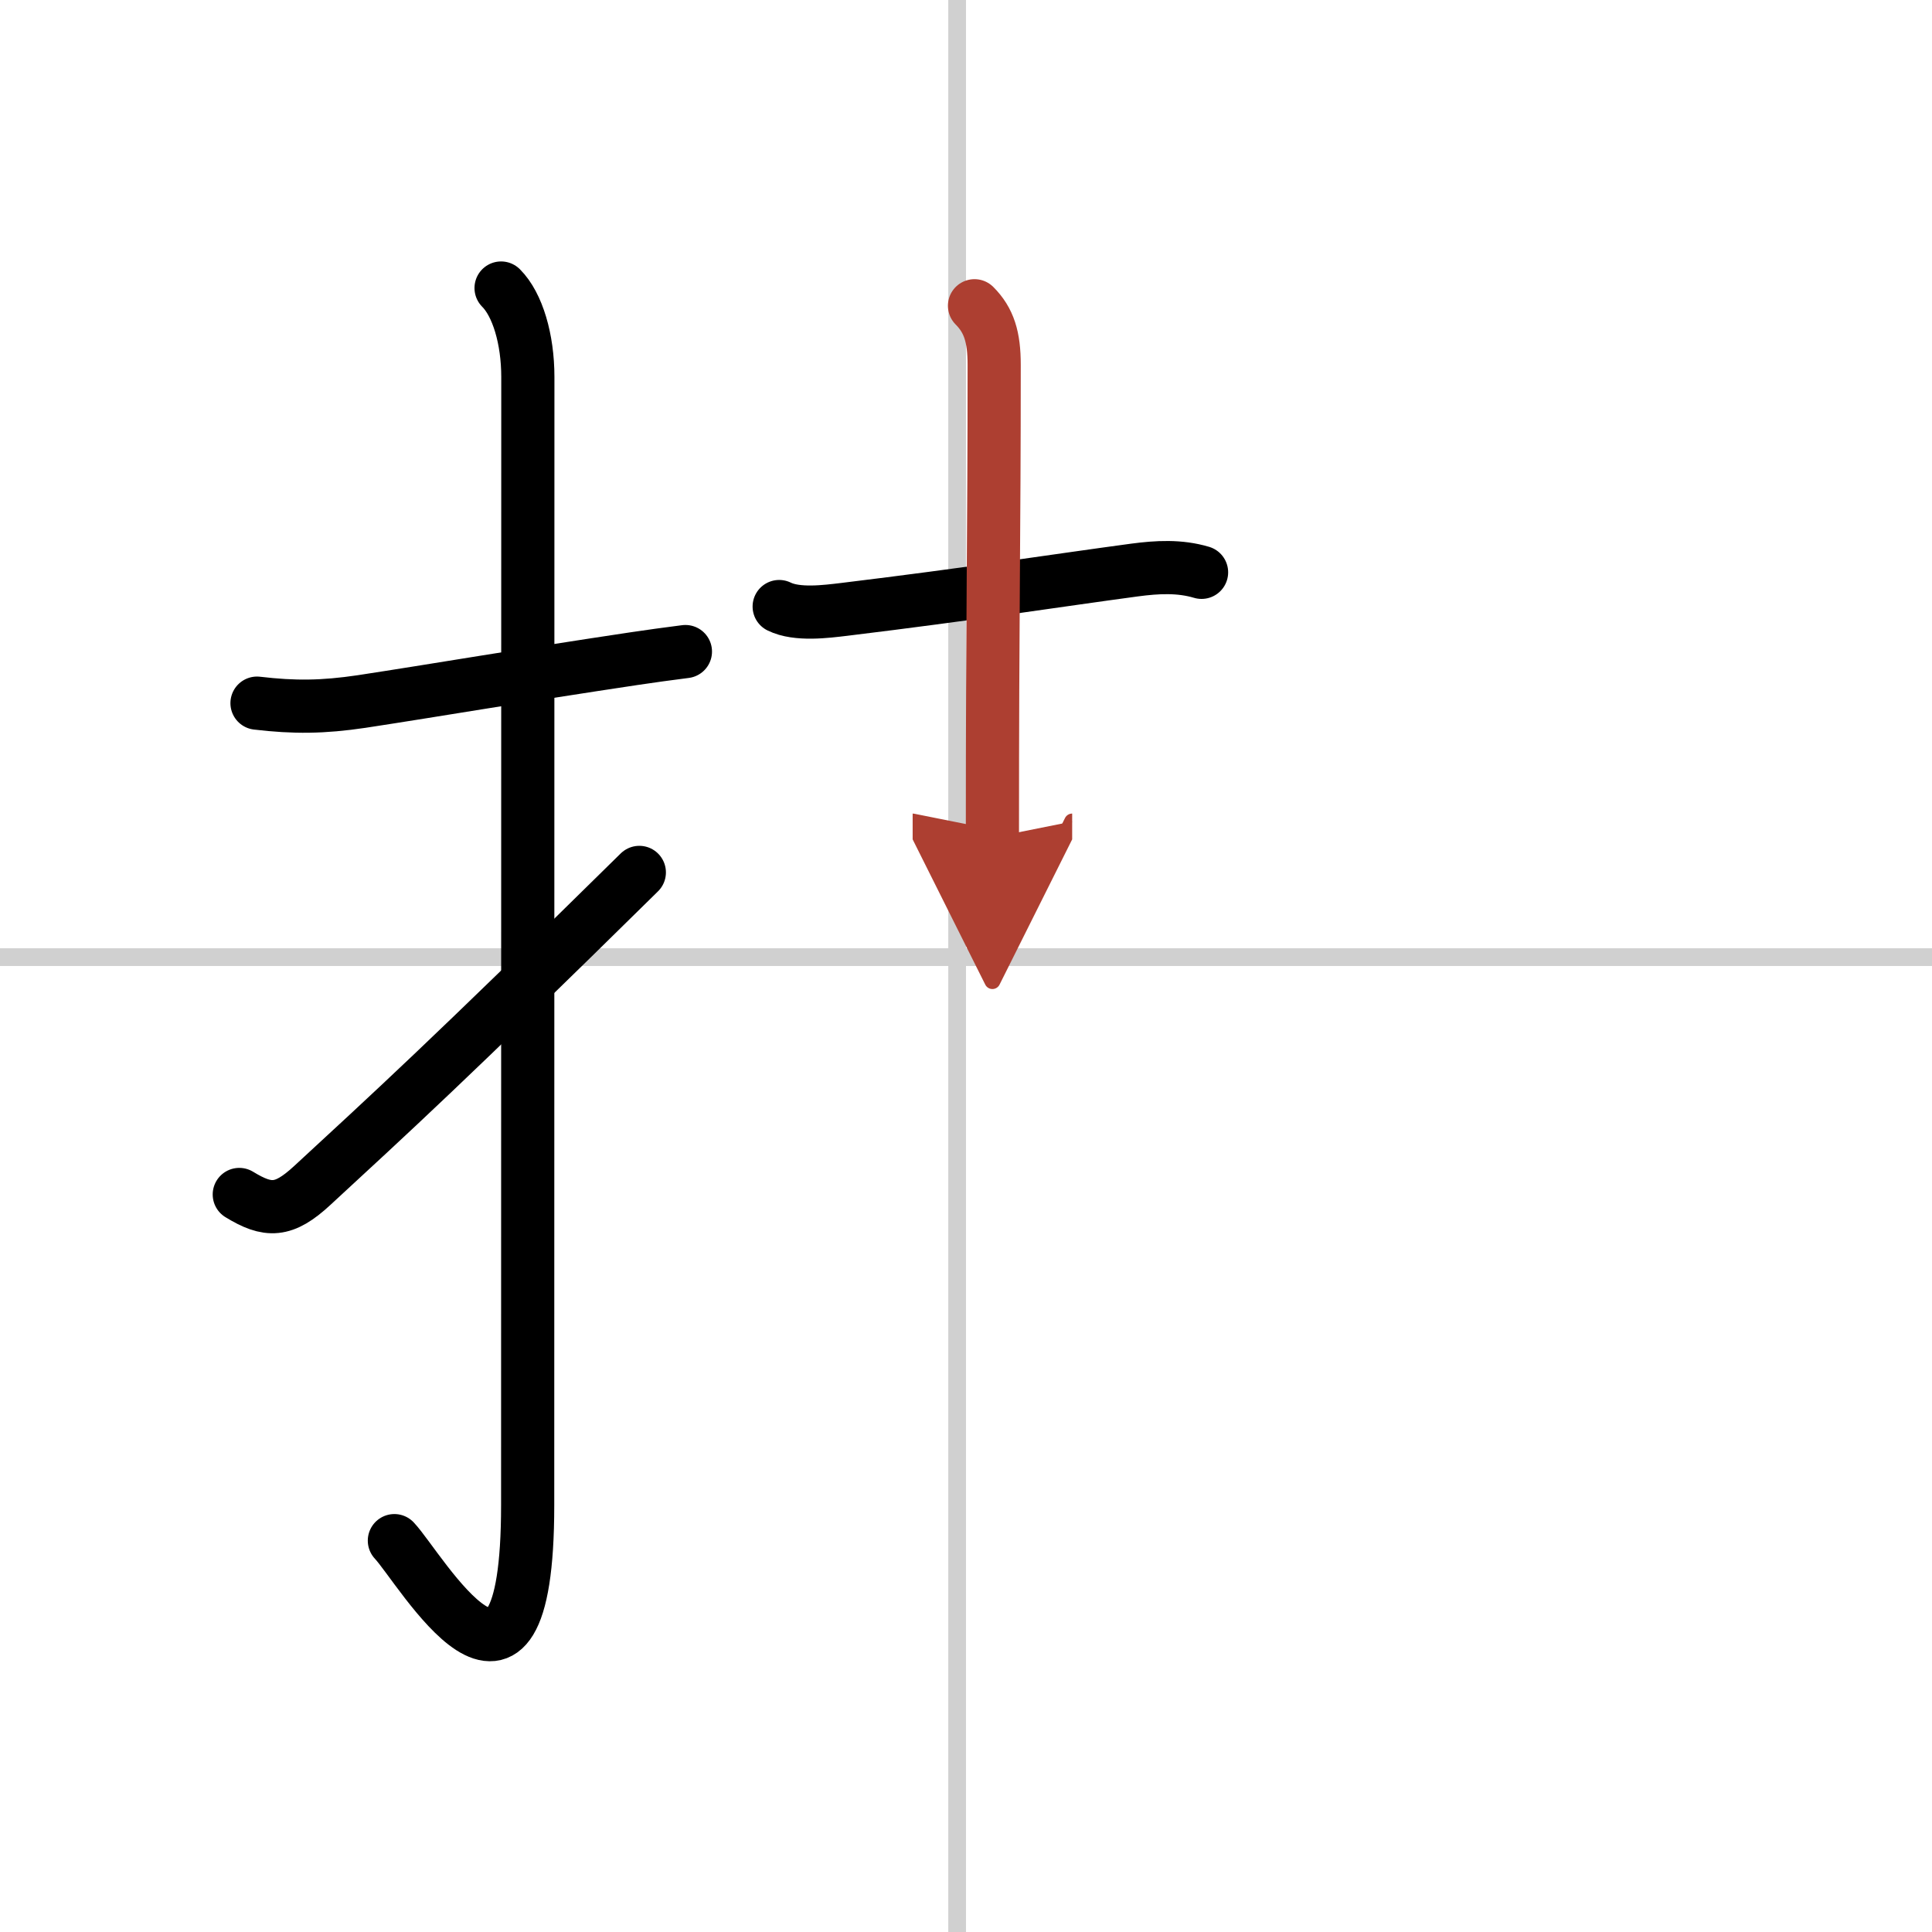
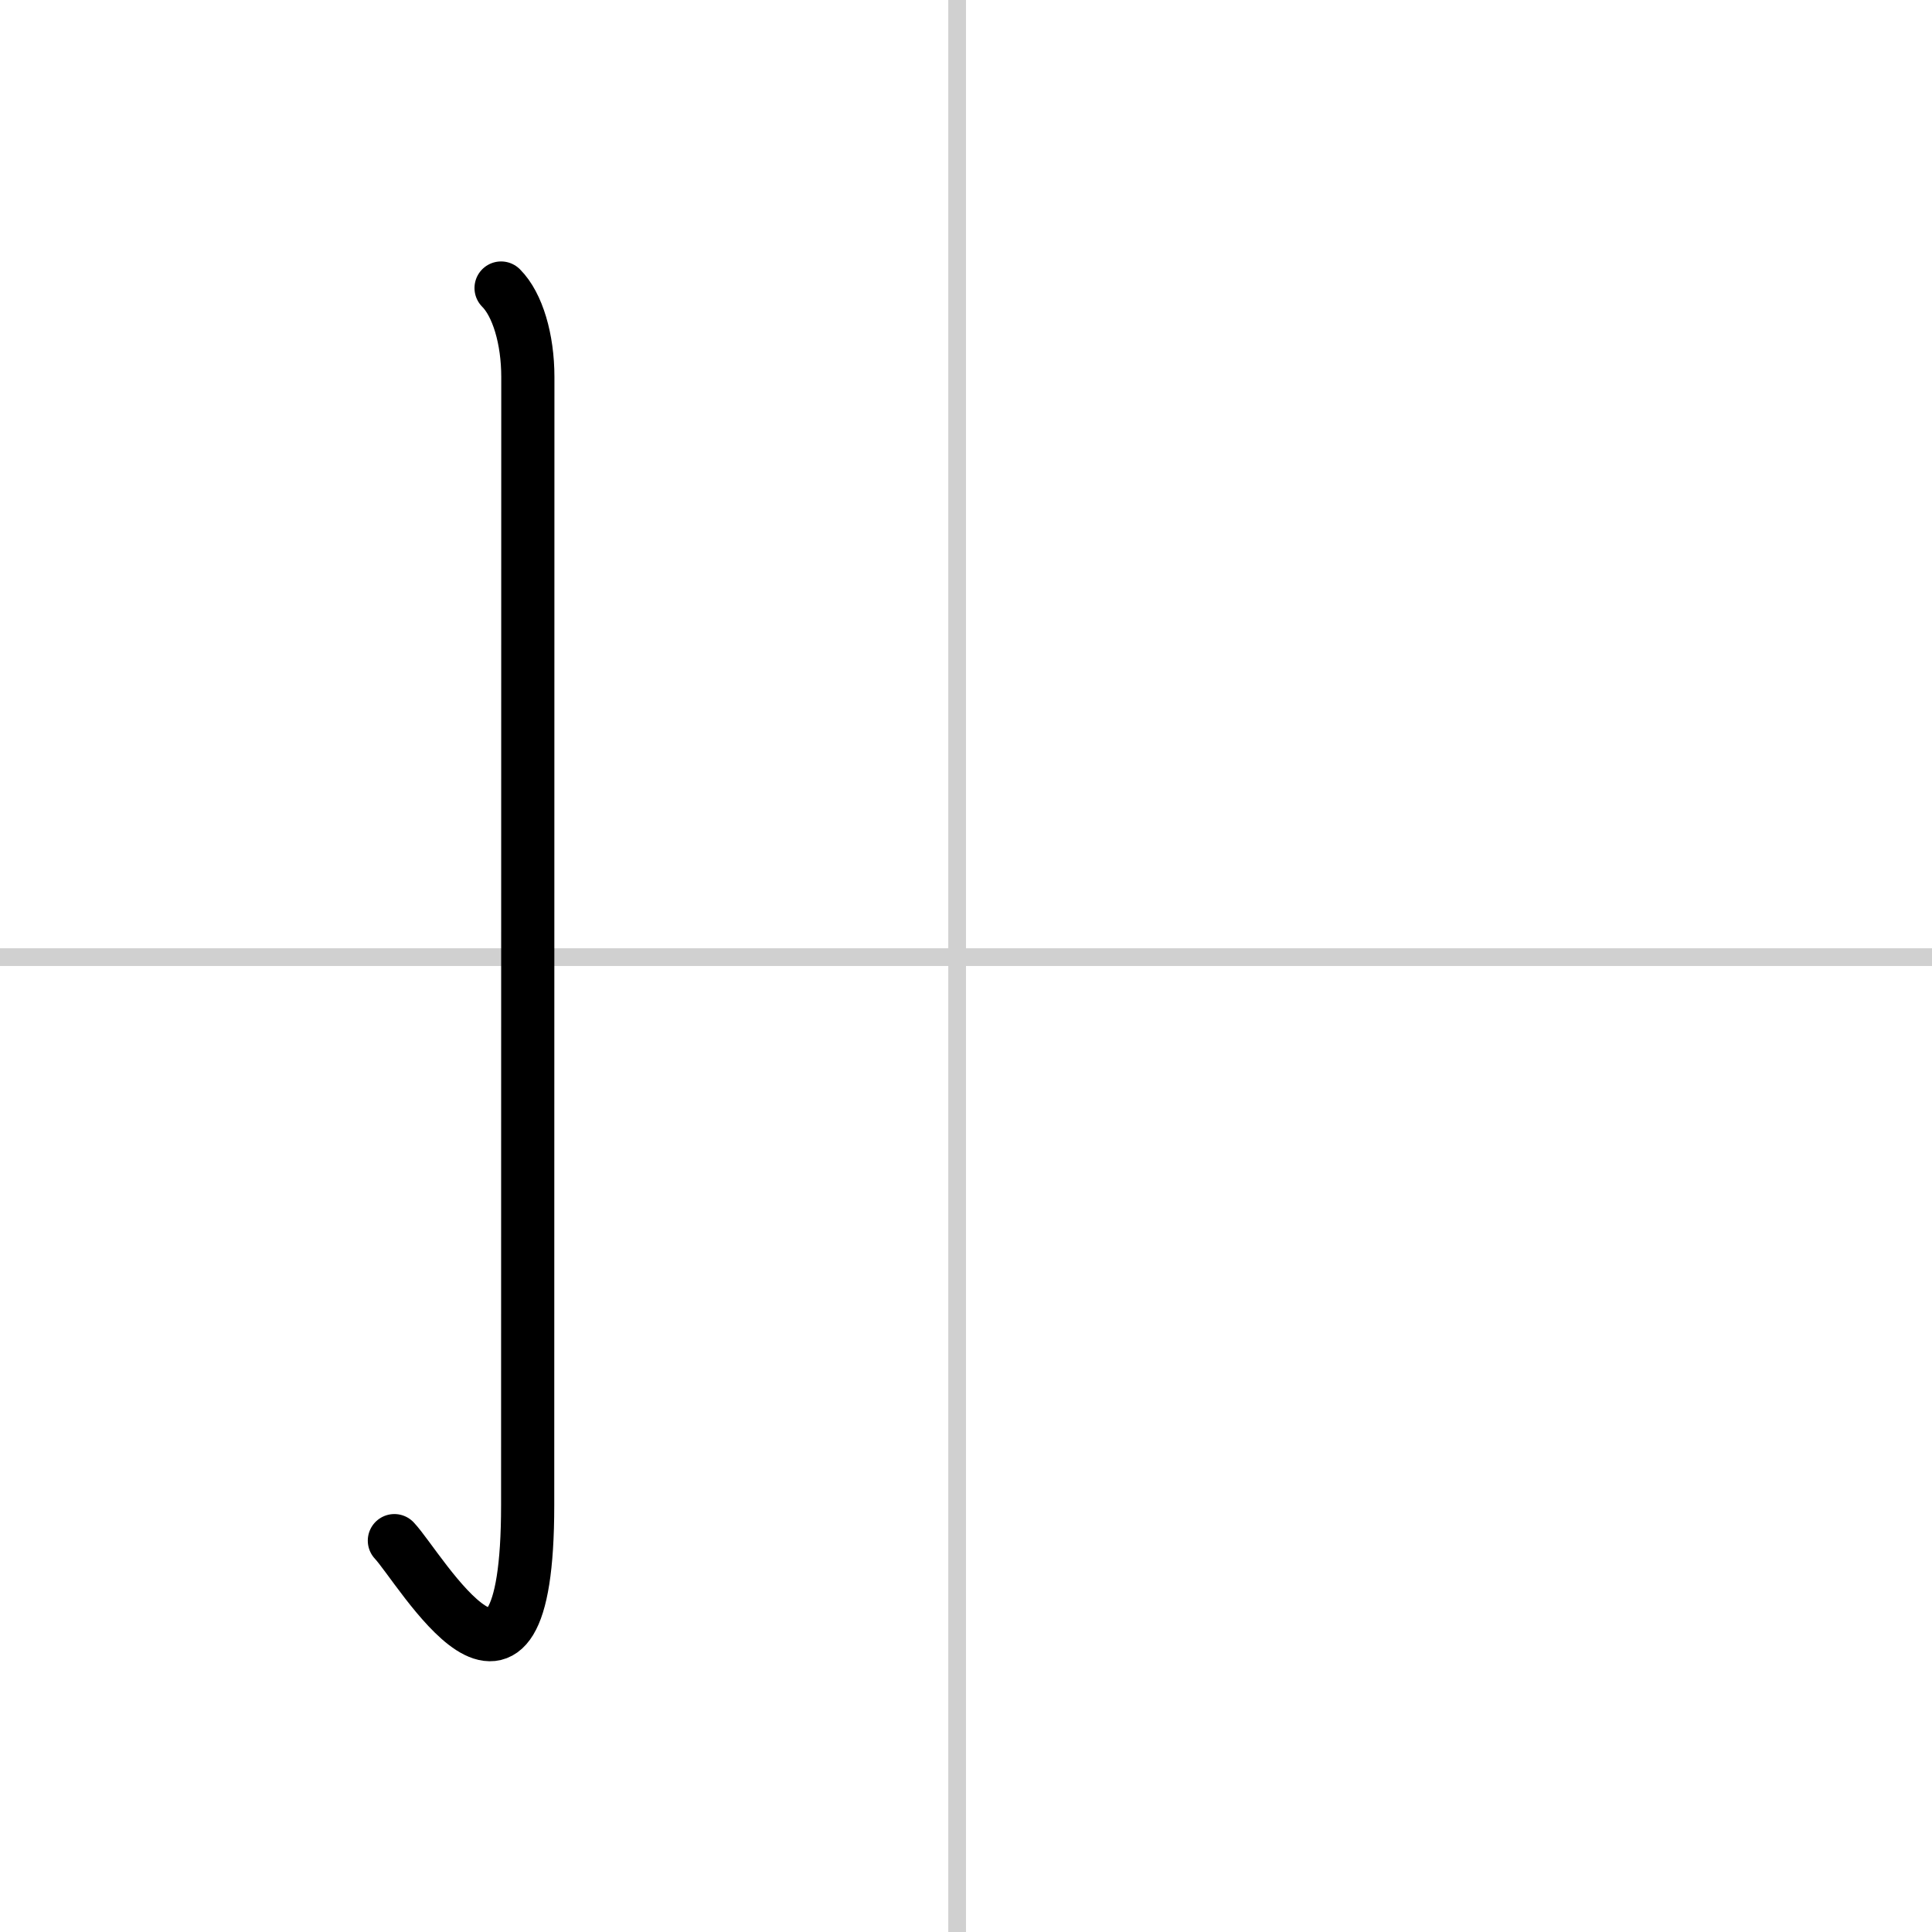
<svg xmlns="http://www.w3.org/2000/svg" width="400" height="400" viewBox="0 0 109 109">
  <defs>
    <marker id="a" markerWidth="4" orient="auto" refX="1" refY="5" viewBox="0 0 10 10">
-       <polyline points="0 0 10 5 0 10 1 5" fill="#ad3f31" stroke="#ad3f31" />
-     </marker>
+       </marker>
  </defs>
  <g fill="none" stroke="#000" stroke-linecap="round" stroke-linejoin="round" stroke-width="3">
    <rect width="100%" height="100%" fill="#fff" stroke="#fff" />
    <line x1="54" x2="54" y2="109" stroke="#d0d0d0" stroke-width="1" />
    <line x2="109" y1="54" y2="54" stroke="#d0d0d0" stroke-width="1" />
-     <path d="m14.5 39.67c2.11 0.25 3.73 0.23 5.89-0.09 4.2-0.64 9.03-1.47 15.38-2.42 0.93-0.14 1.89-0.27 2.9-0.4" />
    <path d="m28.27 16.25c0.93 0.93 1.51 2.88 1.51 5.02 0 15.23-0.01 52.21-0.01 63.65 0 14.25-6.07 3.53-7.52 2" />
-     <path d="m13.5 67.39c1.62 0.99 2.5 0.99 4.12-0.51 4.43-4.09 7.63-7 18.45-17.66" />
-     <path d="m43.96 34.22c1.01 0.5 2.66 0.28 3.67 0.16 7.24-0.88 11.99-1.63 16.38-2.22 1.28-0.17 2.54-0.24 3.78 0.13" />
-     <path d="m54.98 17.25c0.82 0.82 1.11 1.77 1.11 3.33 0 10.02-0.1 13.41-0.1 26.67" marker-end="url(#a)" stroke="#ad3f31" />
  </g>
</svg>